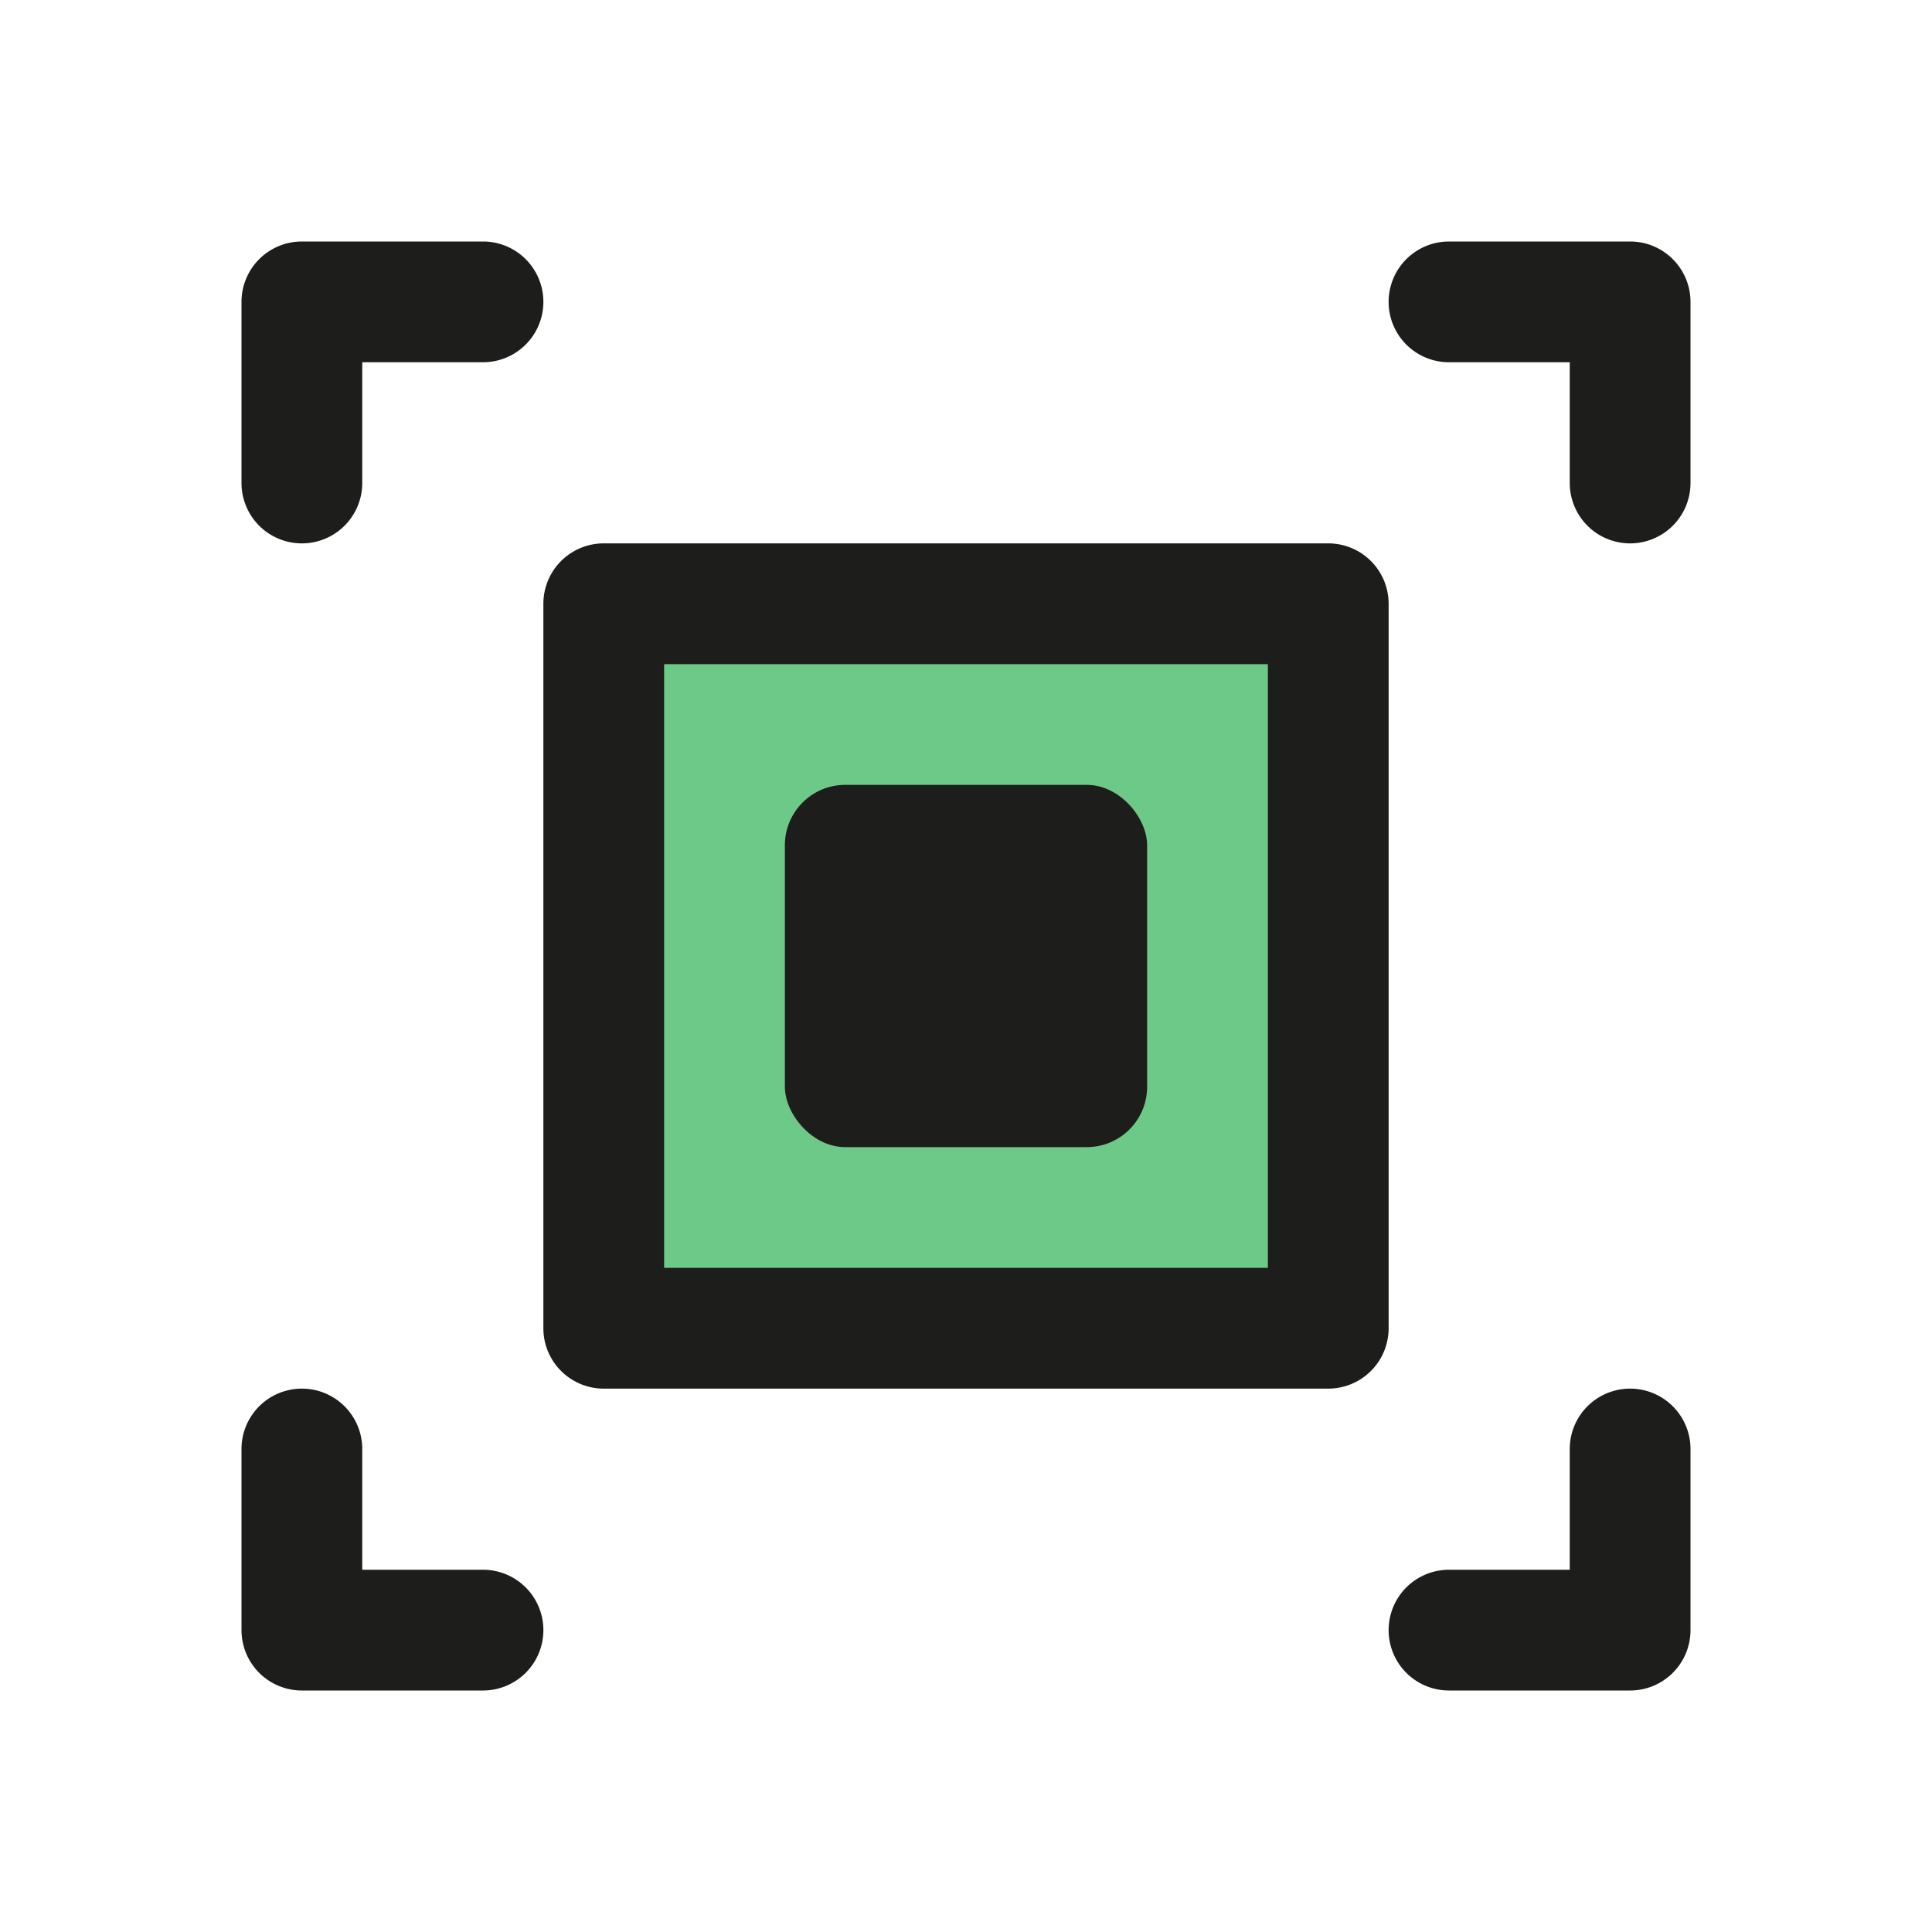
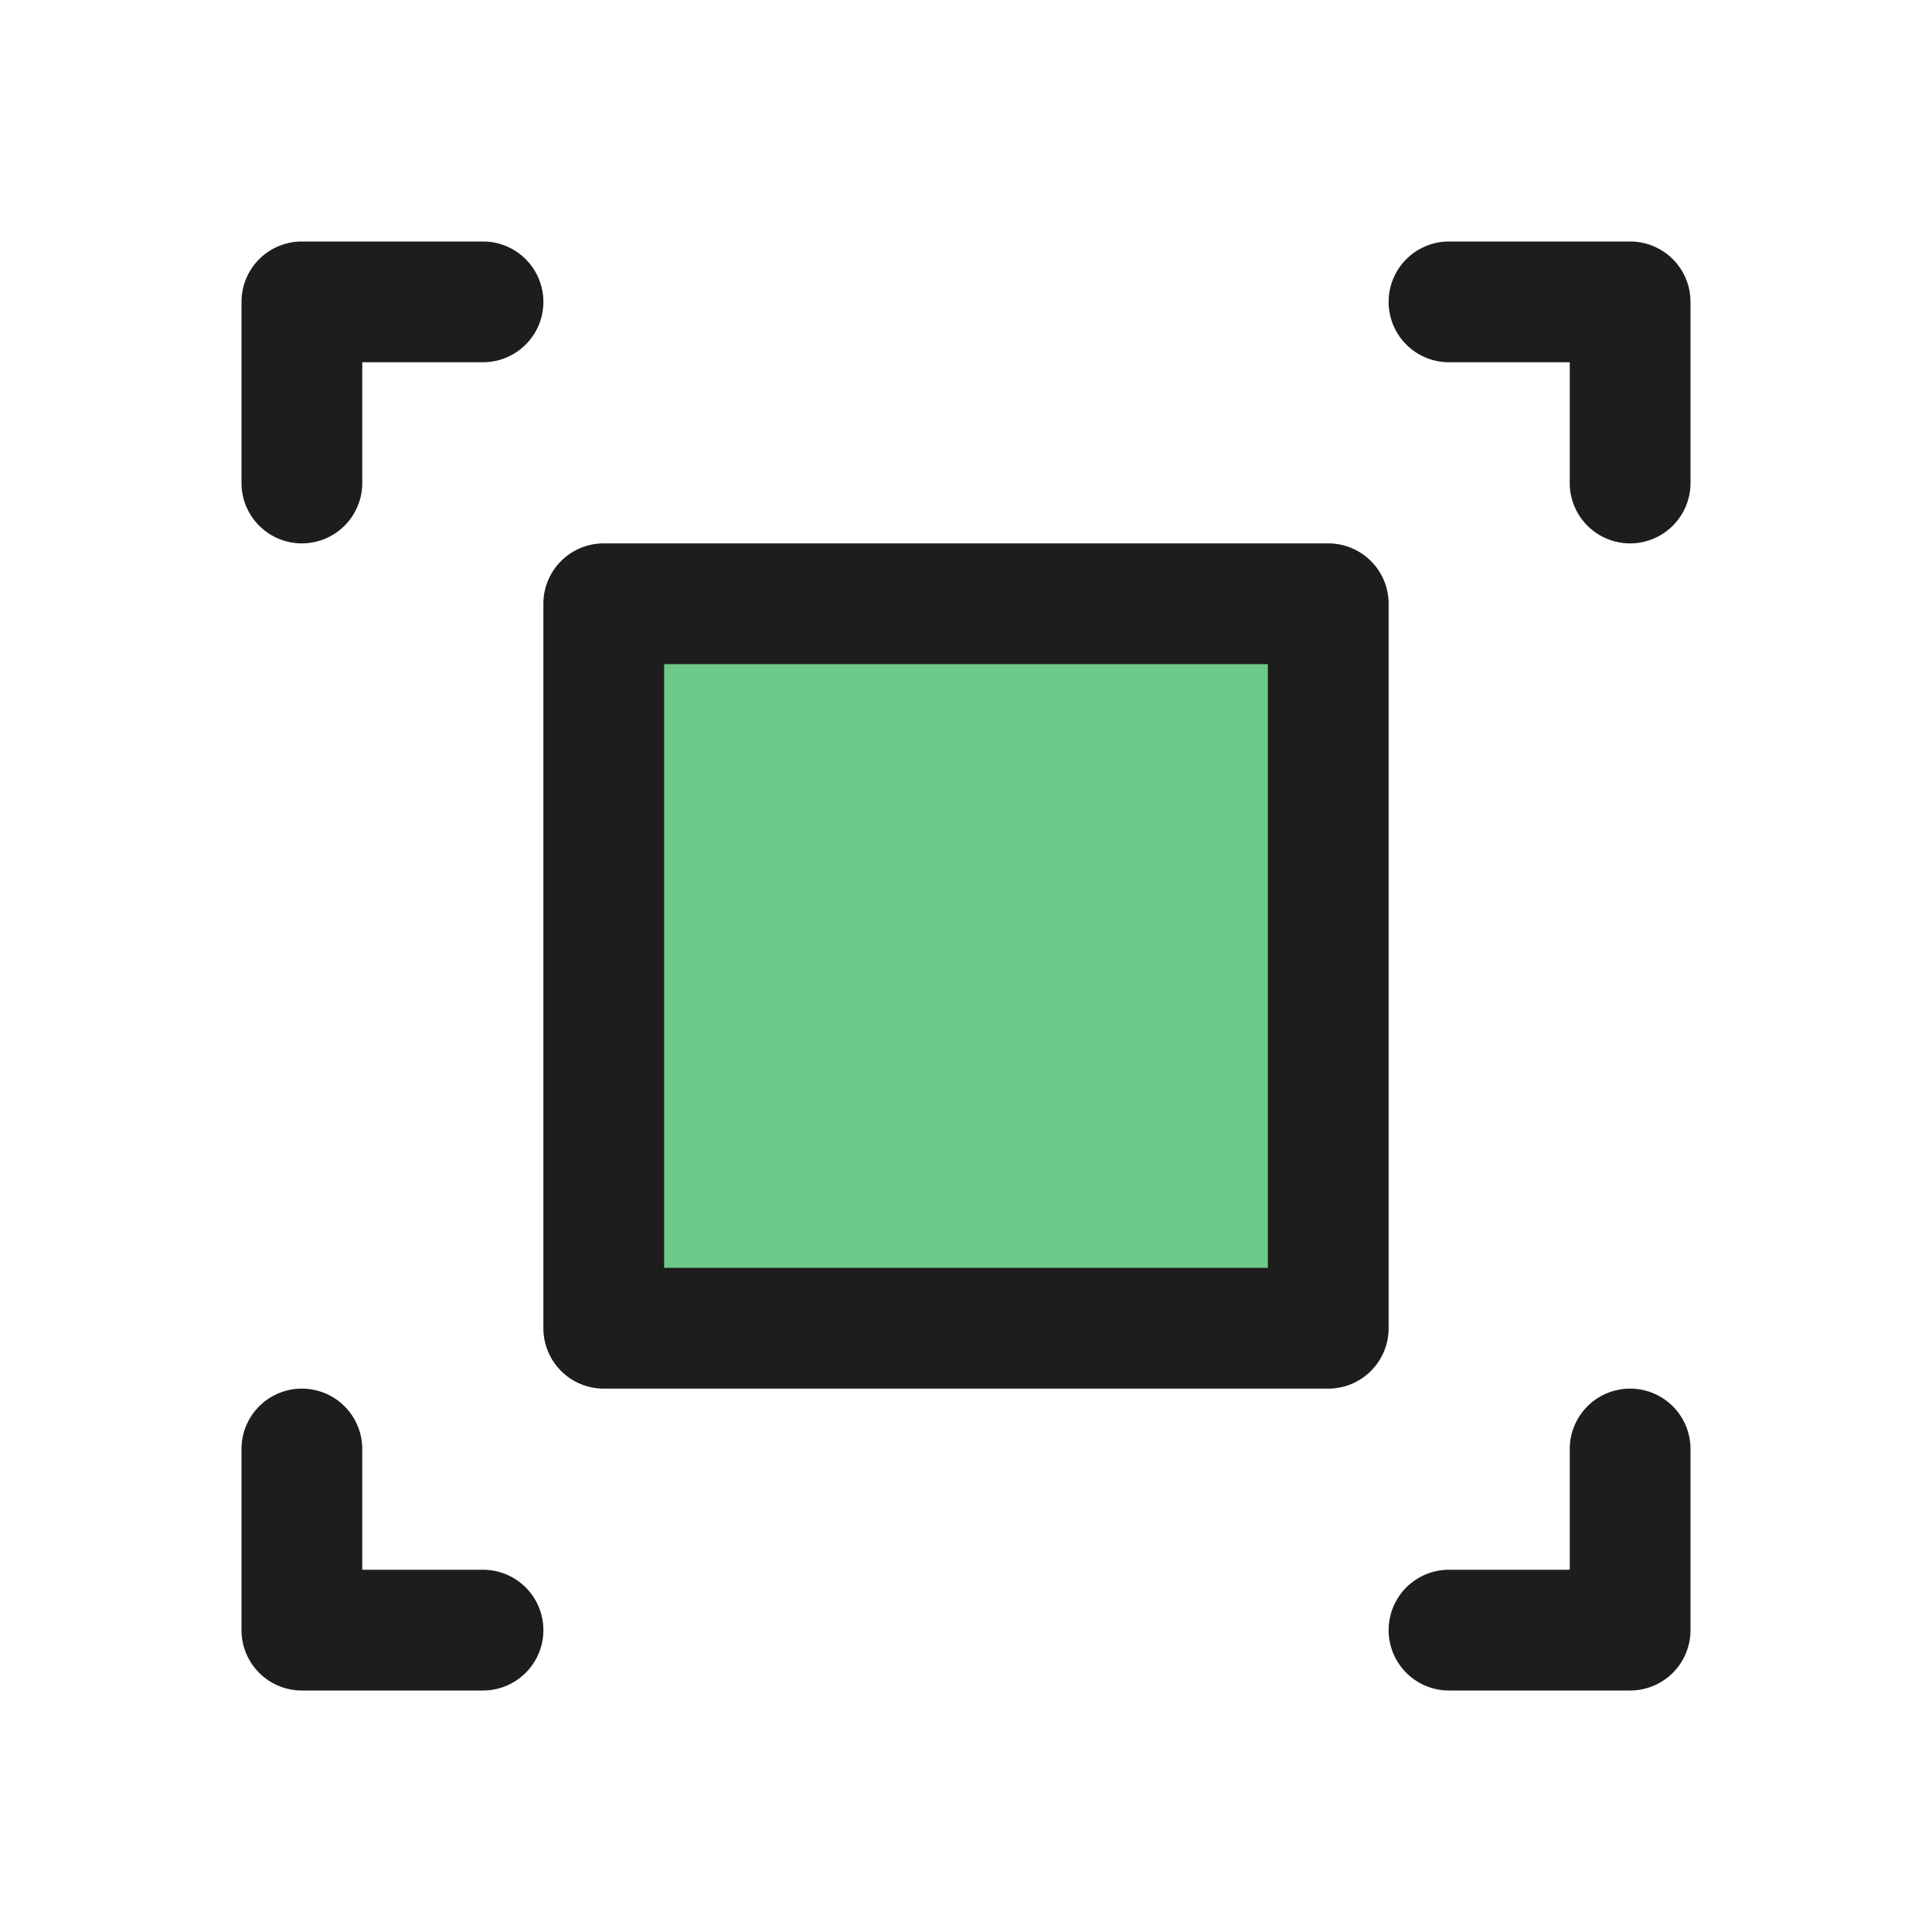
<svg xmlns="http://www.w3.org/2000/svg" viewBox="0 0 32 32" fill="none">
  <path opacity=".6" d="M22 10v12H10V10h12z" fill="#0CA638" />
  <path d="M28 5v3a1 1 0 0 1-2 0V6h-2a1 1 0 1 1 0-2h3a1 1 0 0 1 1 1zM8 26H6v-2a1 1 0 1 0-2 0v3a1 1 0 0 0 1 1h3a1 1 0 0 0 0-2zm19-3a1 1 0 0 0-1 1v2h-2a1 1 0 0 0 0 2h3a1 1 0 0 0 1-1v-3a1 1 0 0 0-1-1zM5 9a1 1 0 0 0 1-1V6h2a1 1 0 0 0 0-2H5a1 1 0 0 0-1 1v3a1 1 0 0 0 1 1zm5 0h12a1 1 0 0 1 1 1v12a1 1 0 0 1-1 1H10a1 1 0 0 1-1-1V10a1 1 0 0 1 1-1zm1 12h10V11H11v10z" fill="#1D1D1B" />
-   <rect x="13" y="13" width="6" height="6" rx="1" fill="#1D1D1B" />
</svg>